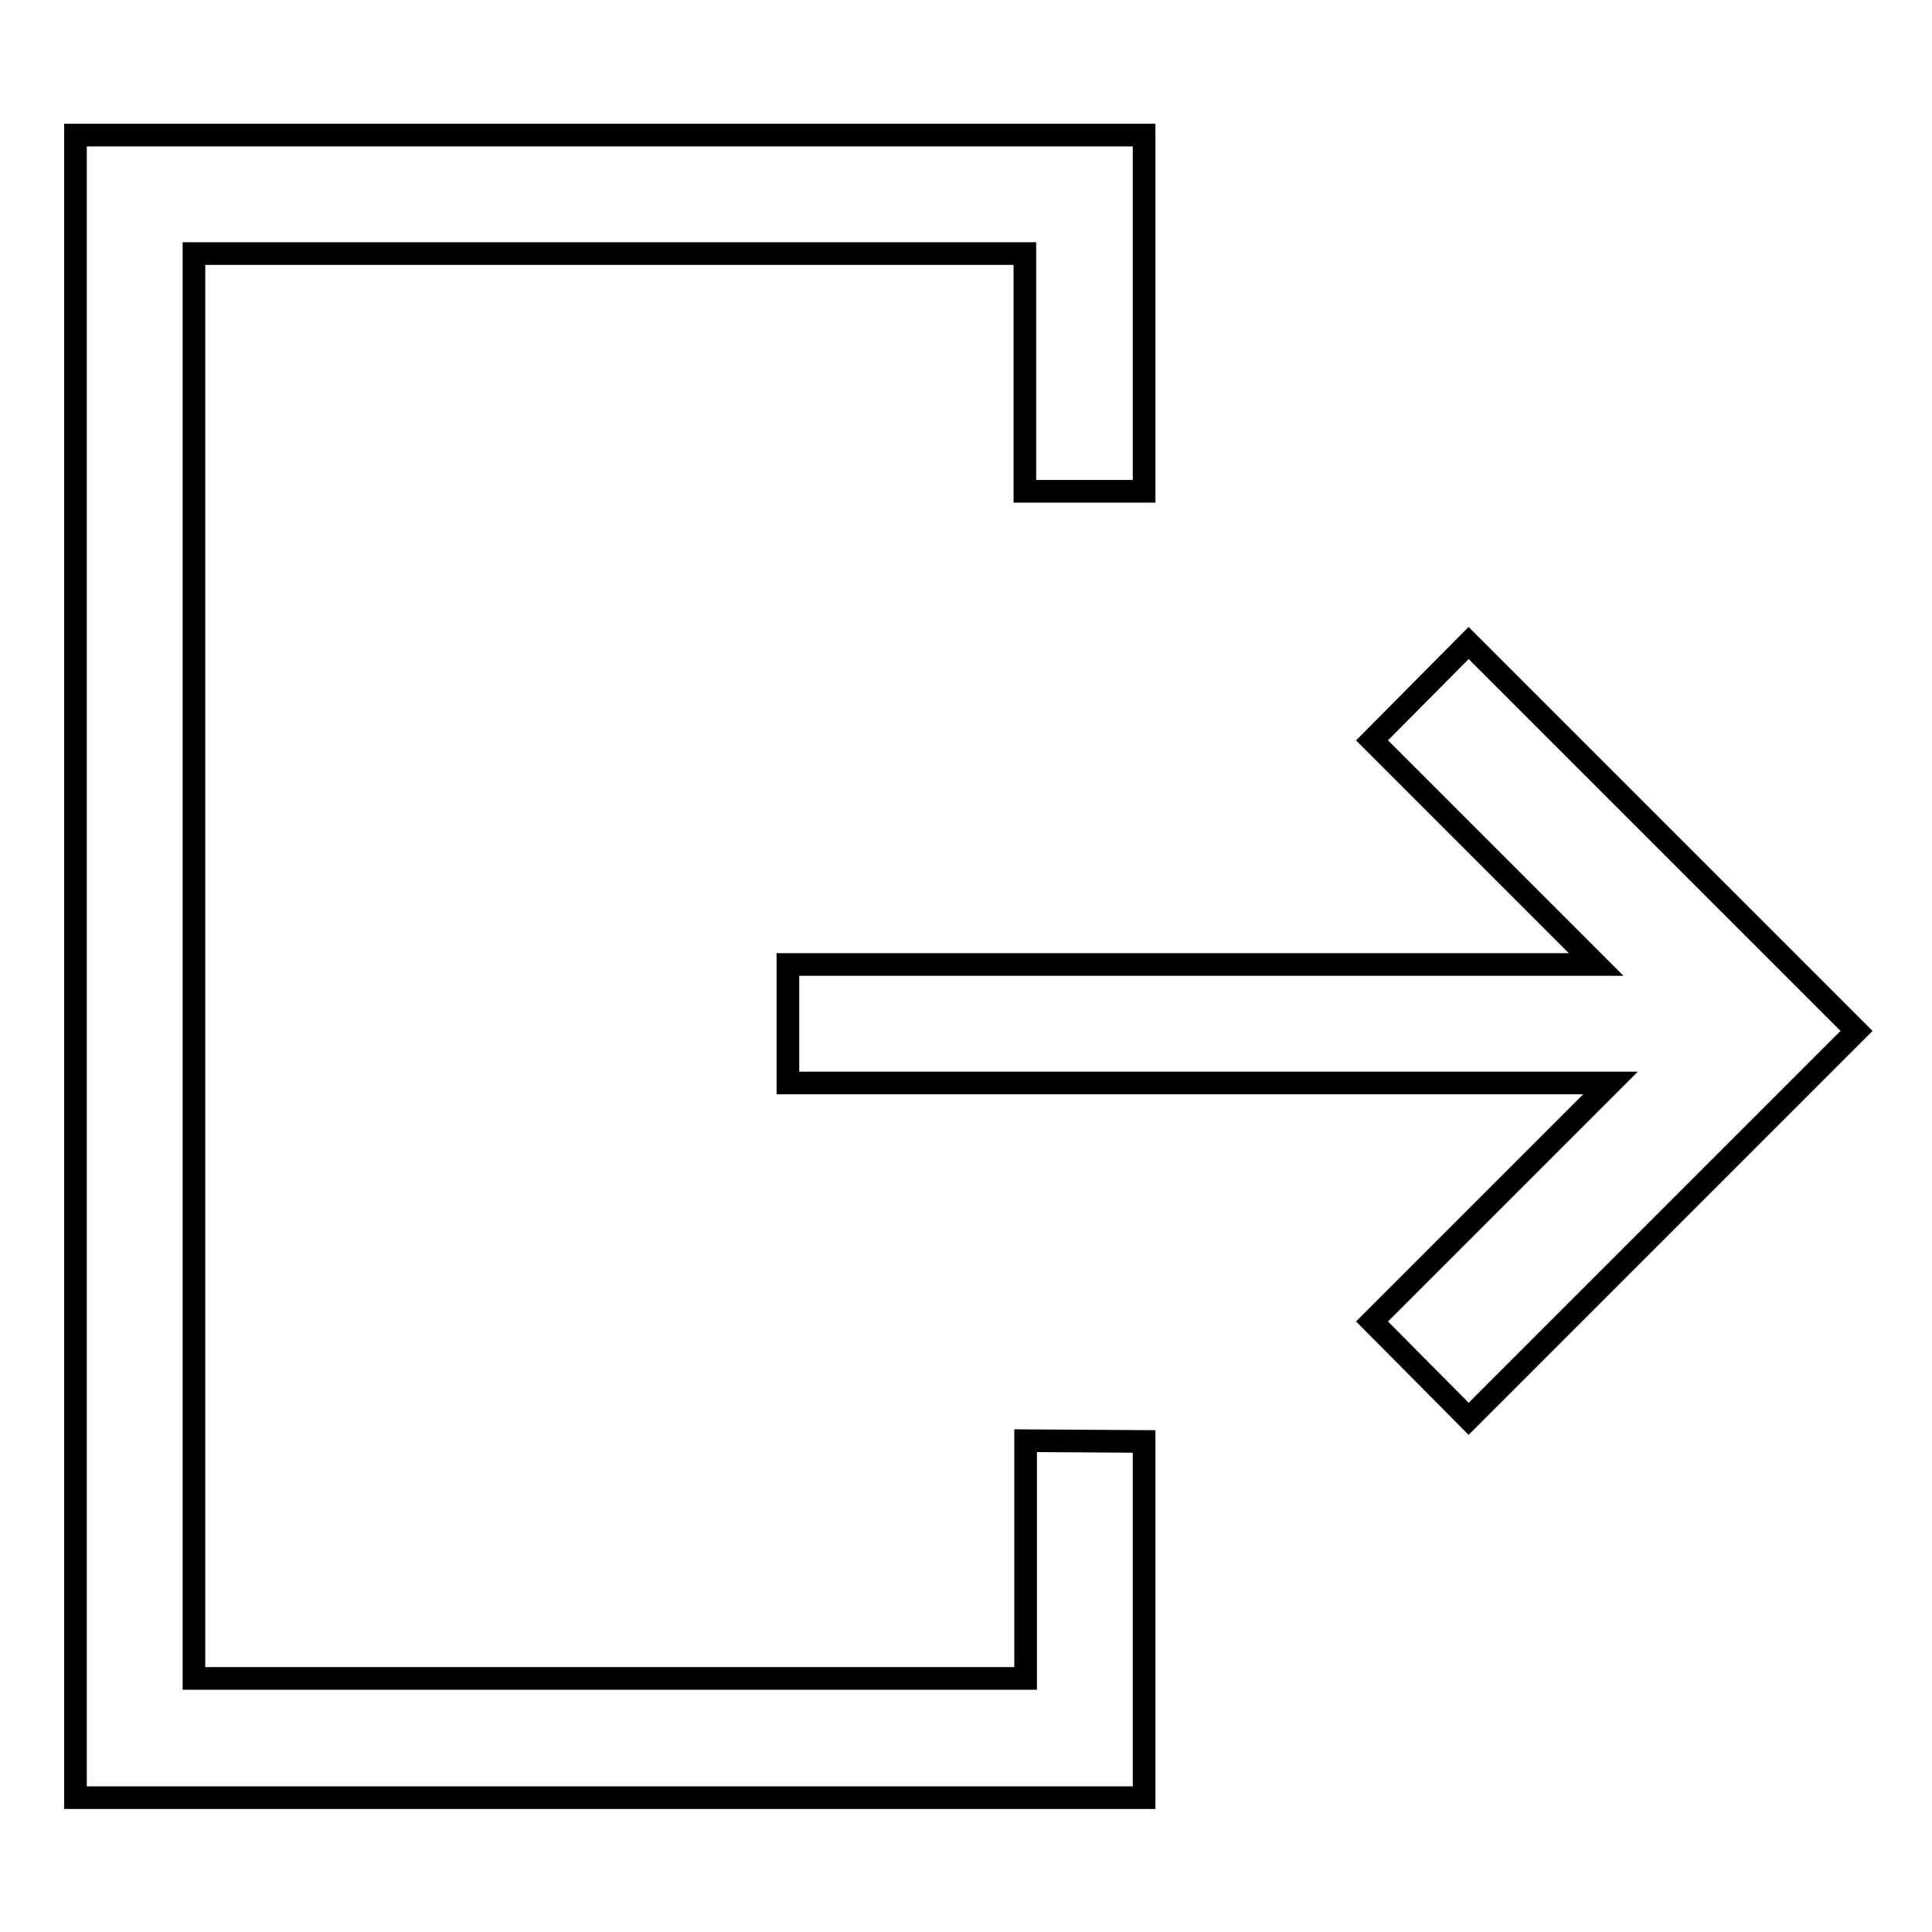
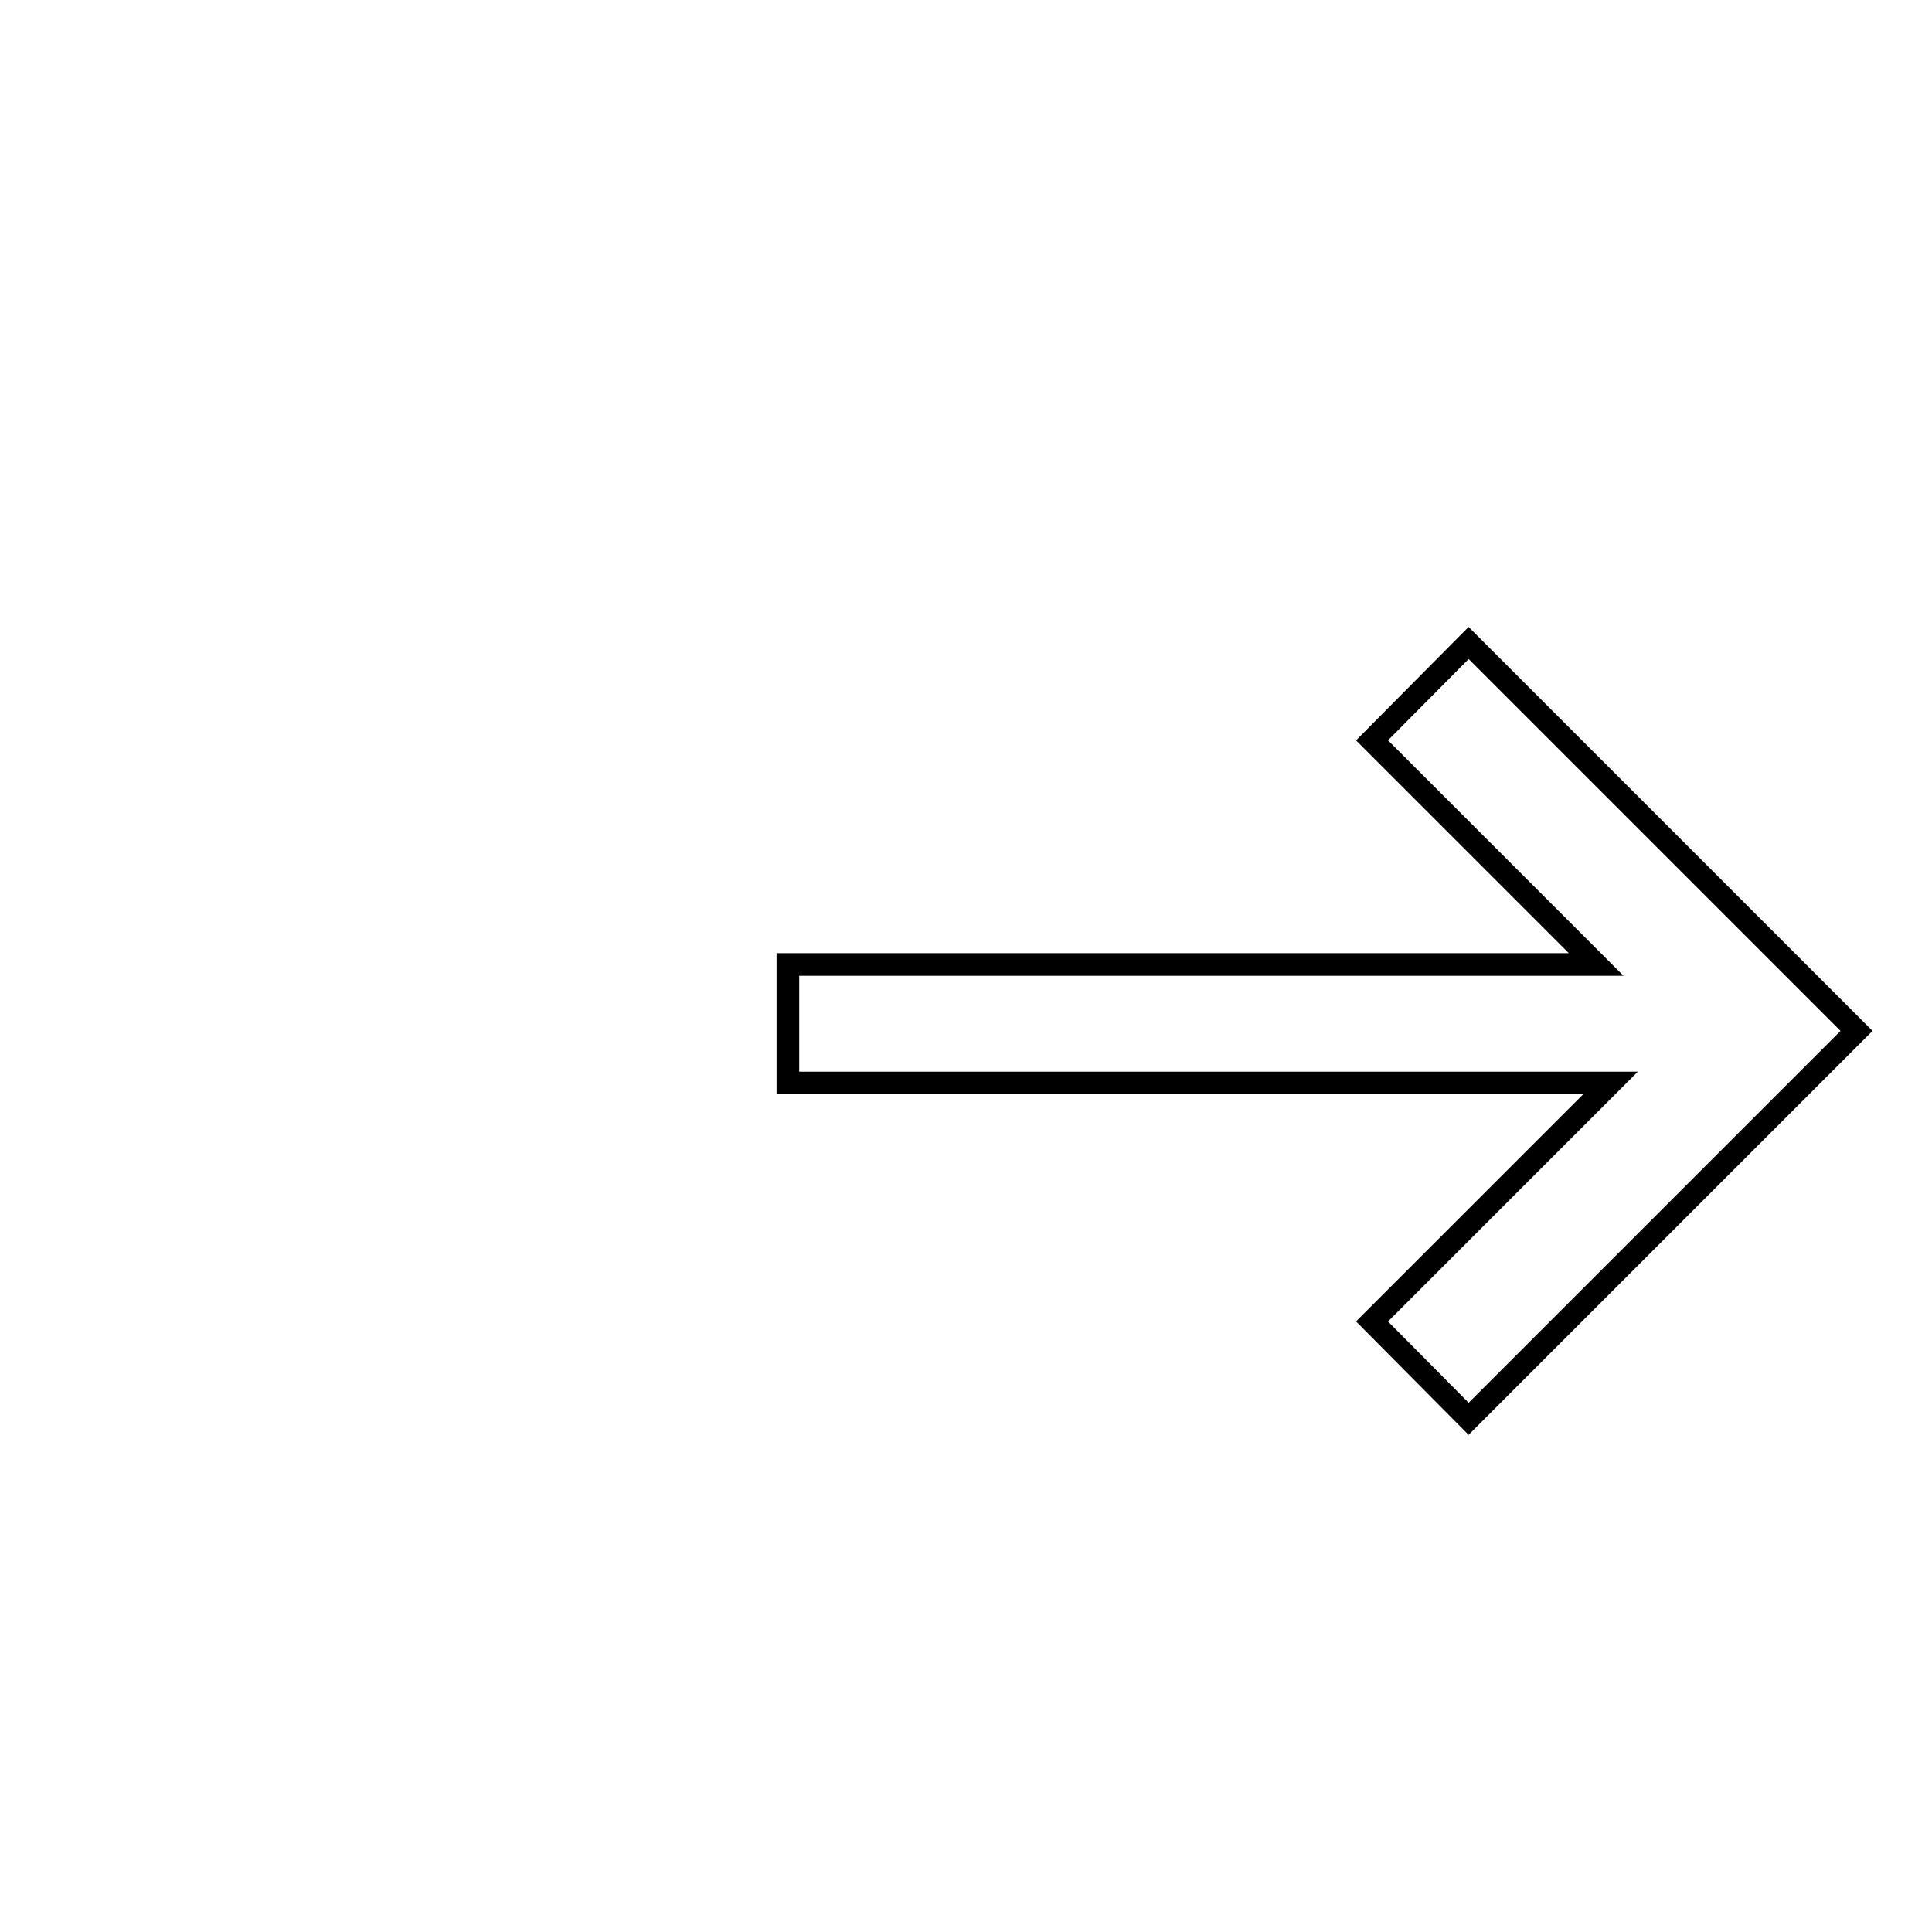
<svg xmlns="http://www.w3.org/2000/svg" version="1.1" x="0px" y="0px" viewBox="0 0 256 256" enable-background="new 0 0 256 256" xml:space="preserve">
  <g>
    <g>
-       <path stroke-width="3" fill-opacity="0" stroke="#000000" d="M135.9,190.9v31.5H25.7V33.6h110.1v31.5h15.8V17.9H10v220.3h141.6v-47.2L135.9,190.9L135.9,190.9z" />
      <path stroke-width="3" fill-opacity="0" stroke="#000000" d="M194.6,85.2l-12.8,12.9l29.7,29.7H104.4v15.7h109l-31.6,31.6l12.8,12.9l51.4-51.4L194.6,85.2z" />
    </g>
  </g>
</svg>